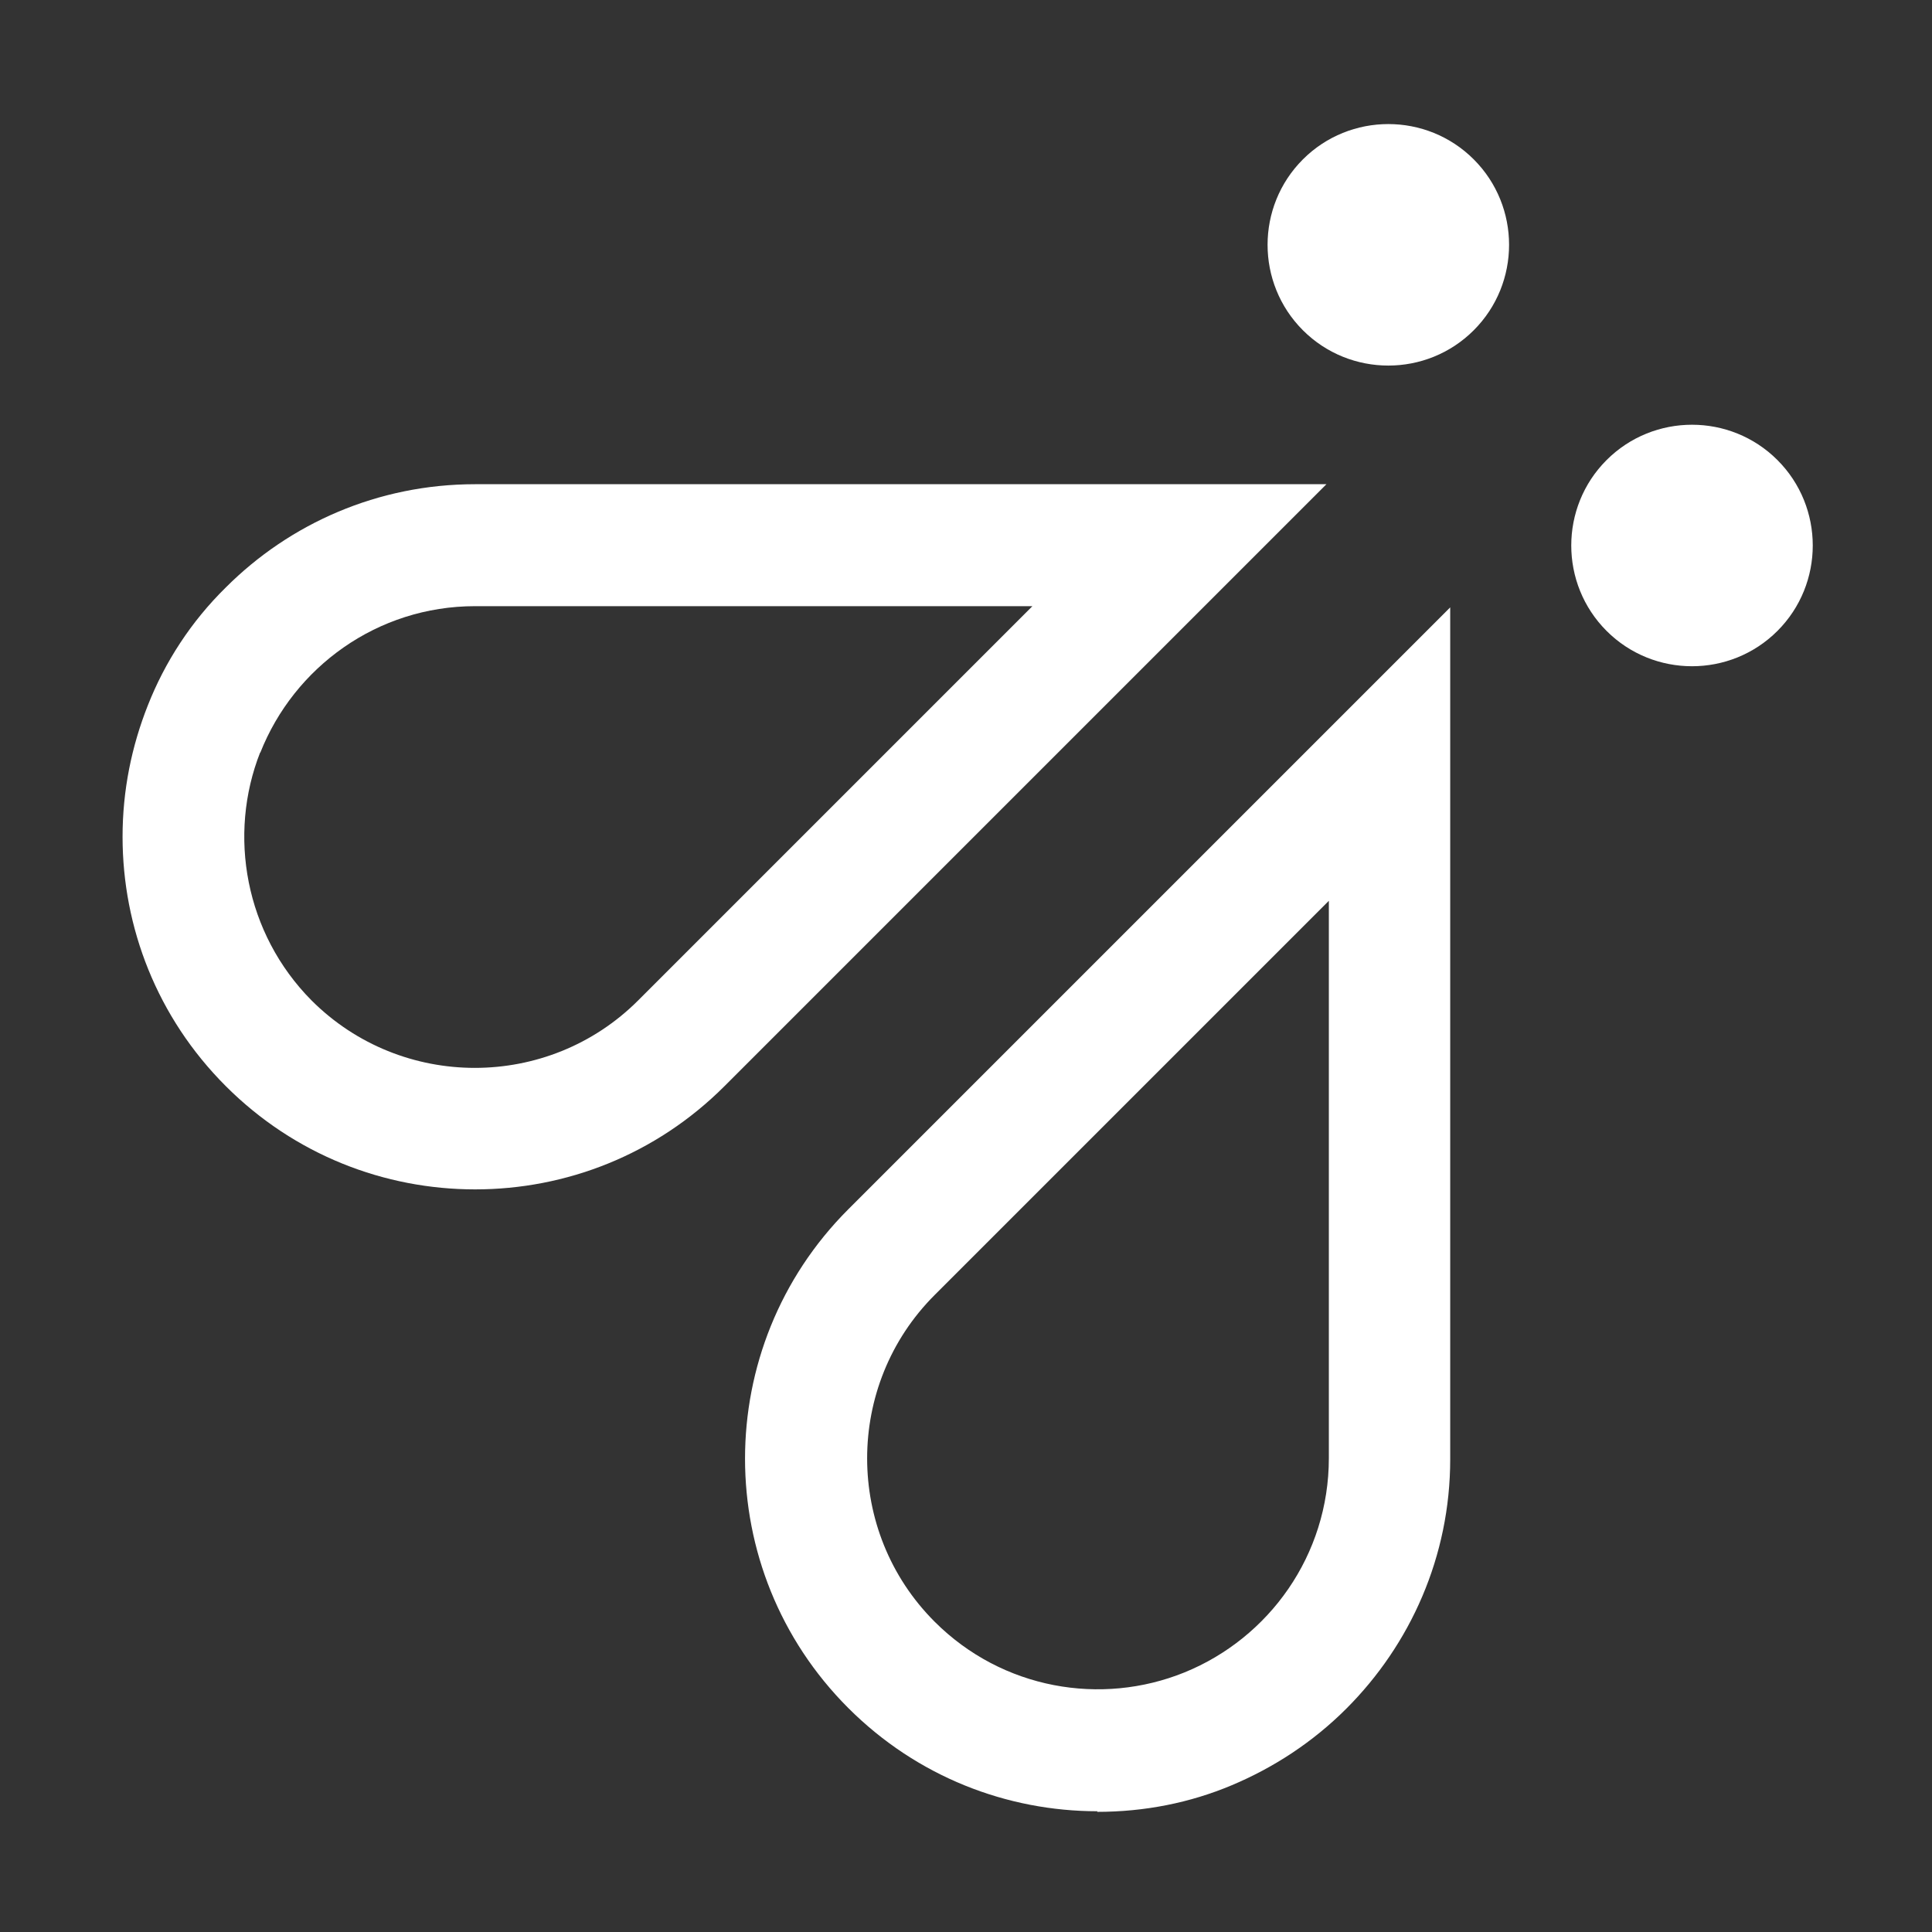
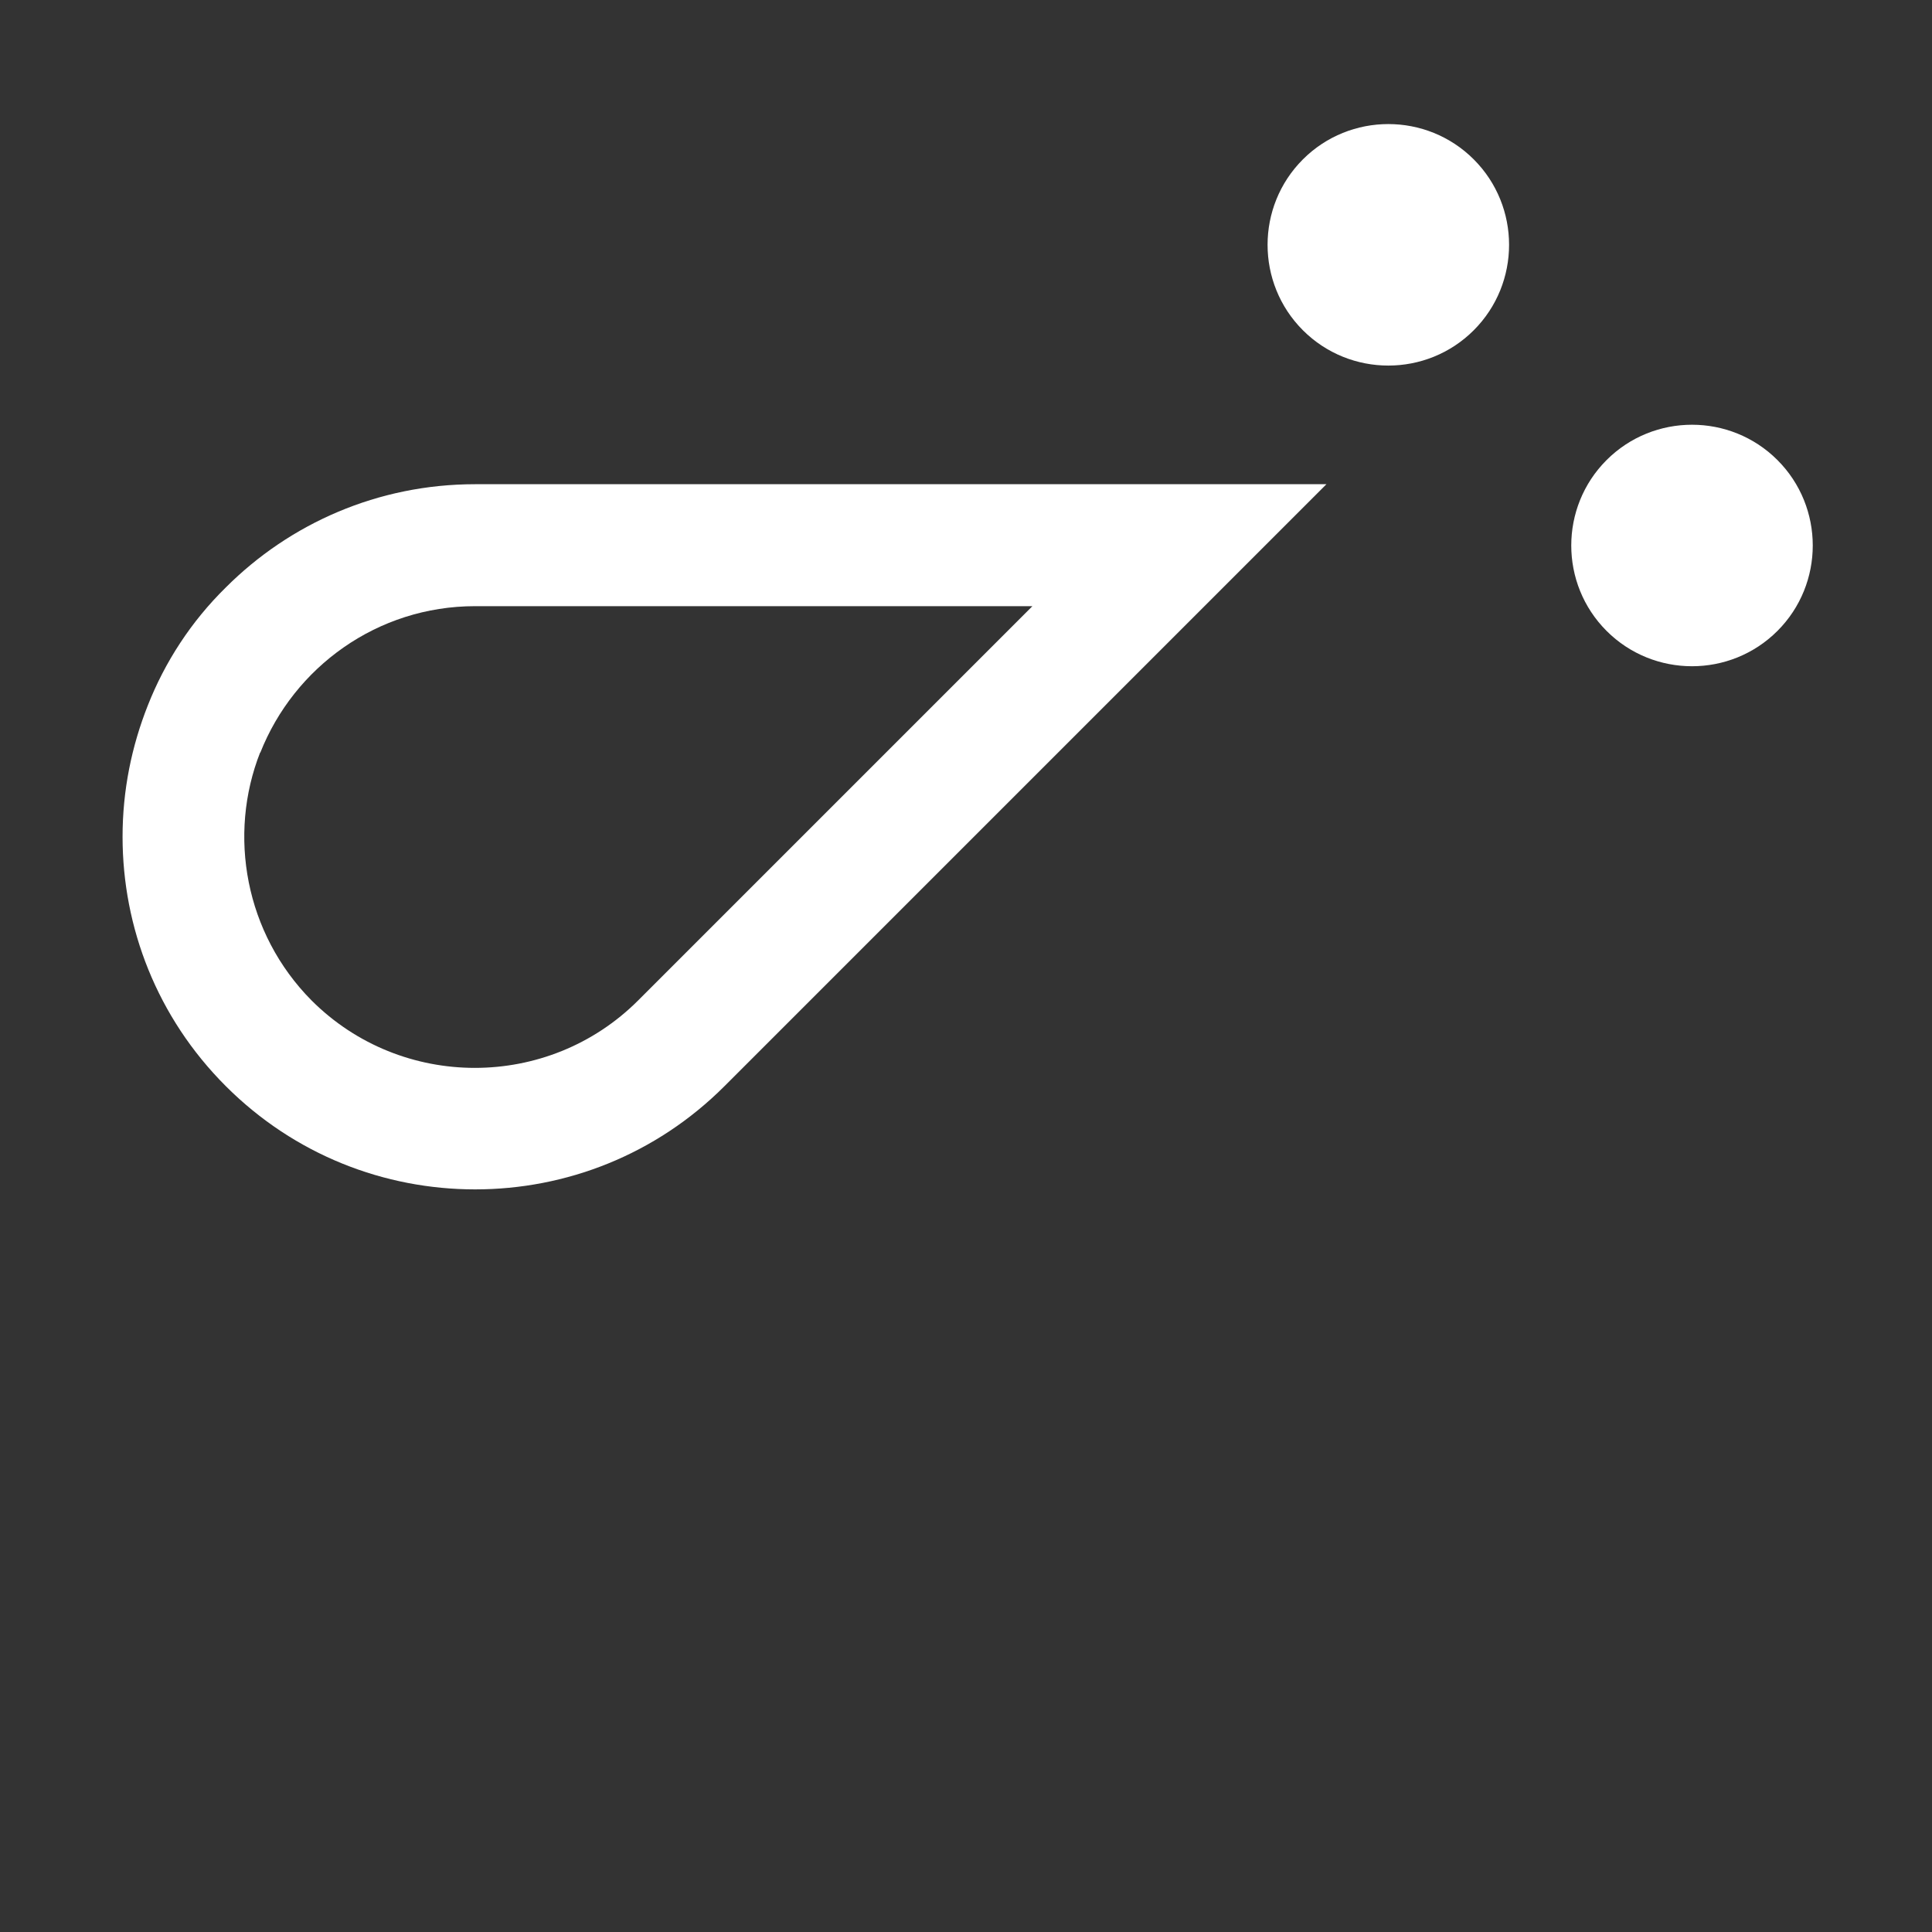
<svg xmlns="http://www.w3.org/2000/svg" id="Layer_2" data-name="Layer 2" viewBox="0 0 32 32">
  <rect x="0" y="0" width="32" height="32" fill="#333333" stroke="none" />
  <defs>
    <style>
      .cls-1 {
        fill: none;
      }

      .cls-1, .cls-2 {
        stroke-width: 0px;
      }

      .cls-2 {
        fill: #fff;
      }
    </style>
  </defs>
  <g id="icons">
    <g id="Brand">
      <g>
-         <path class="cls-2" d="m18.18,30h0c-1.5,0-2.99-.57-4.13-1.71-2.28-2.28-2.28-5.98,0-8.26l9.97-9.97v14.11c0,1.61-.66,3.07-1.72,4.13h0c-.56.56-1.21.98-1.9,1.27-.69.29-1.44.44-2.23.44Zm3.83-15.08l-6.53,6.53c-1.49,1.49-1.49,3.92,0,5.41,1.12,1.12,2.76,1.4,4.14.84,1.4-.57,2.39-1.94,2.39-3.55v-9.24Z" />
        <path class="cls-2" d="m7.87,19.7c-1.5,0-2.99-.57-4.13-1.71s-1.71-2.63-1.71-4.13h0c0-.77.15-1.5.42-2.18.28-.71.71-1.38,1.29-1.95h0c1.06-1.06,2.52-1.71,4.13-1.71h14.1s-9.97,9.97-9.97,9.97c-1.14,1.14-2.63,1.71-4.13,1.71Zm-3.56-7.24c-.54,1.37-.25,3,.85,4.11,1.49,1.49,3.92,1.49,5.41,0l6.53-6.53H7.87c-1.62,0-3,1.01-3.56,2.43Z" />
        <g>
          <path class="cls-2" d="m26.61,10.45c-.78-.78-.78-2.05,0-2.83s2.05-.78,2.83,0,.78,2.05,0,2.83c-.78.78-2.05.78-2.83,0Z" />
          <path class="cls-2" d="m21.58,5.47c-.78-.78-.78-2.05,0-2.83s2.05-.78,2.83,0,.78,2.05,0,2.83-2.05.78-2.83,0Z" />
        </g>
      </g>
    </g>
    <rect class="cls-1" width="32" height="32" transform="translate(32 32) rotate(180)" />
  </g>
</svg>